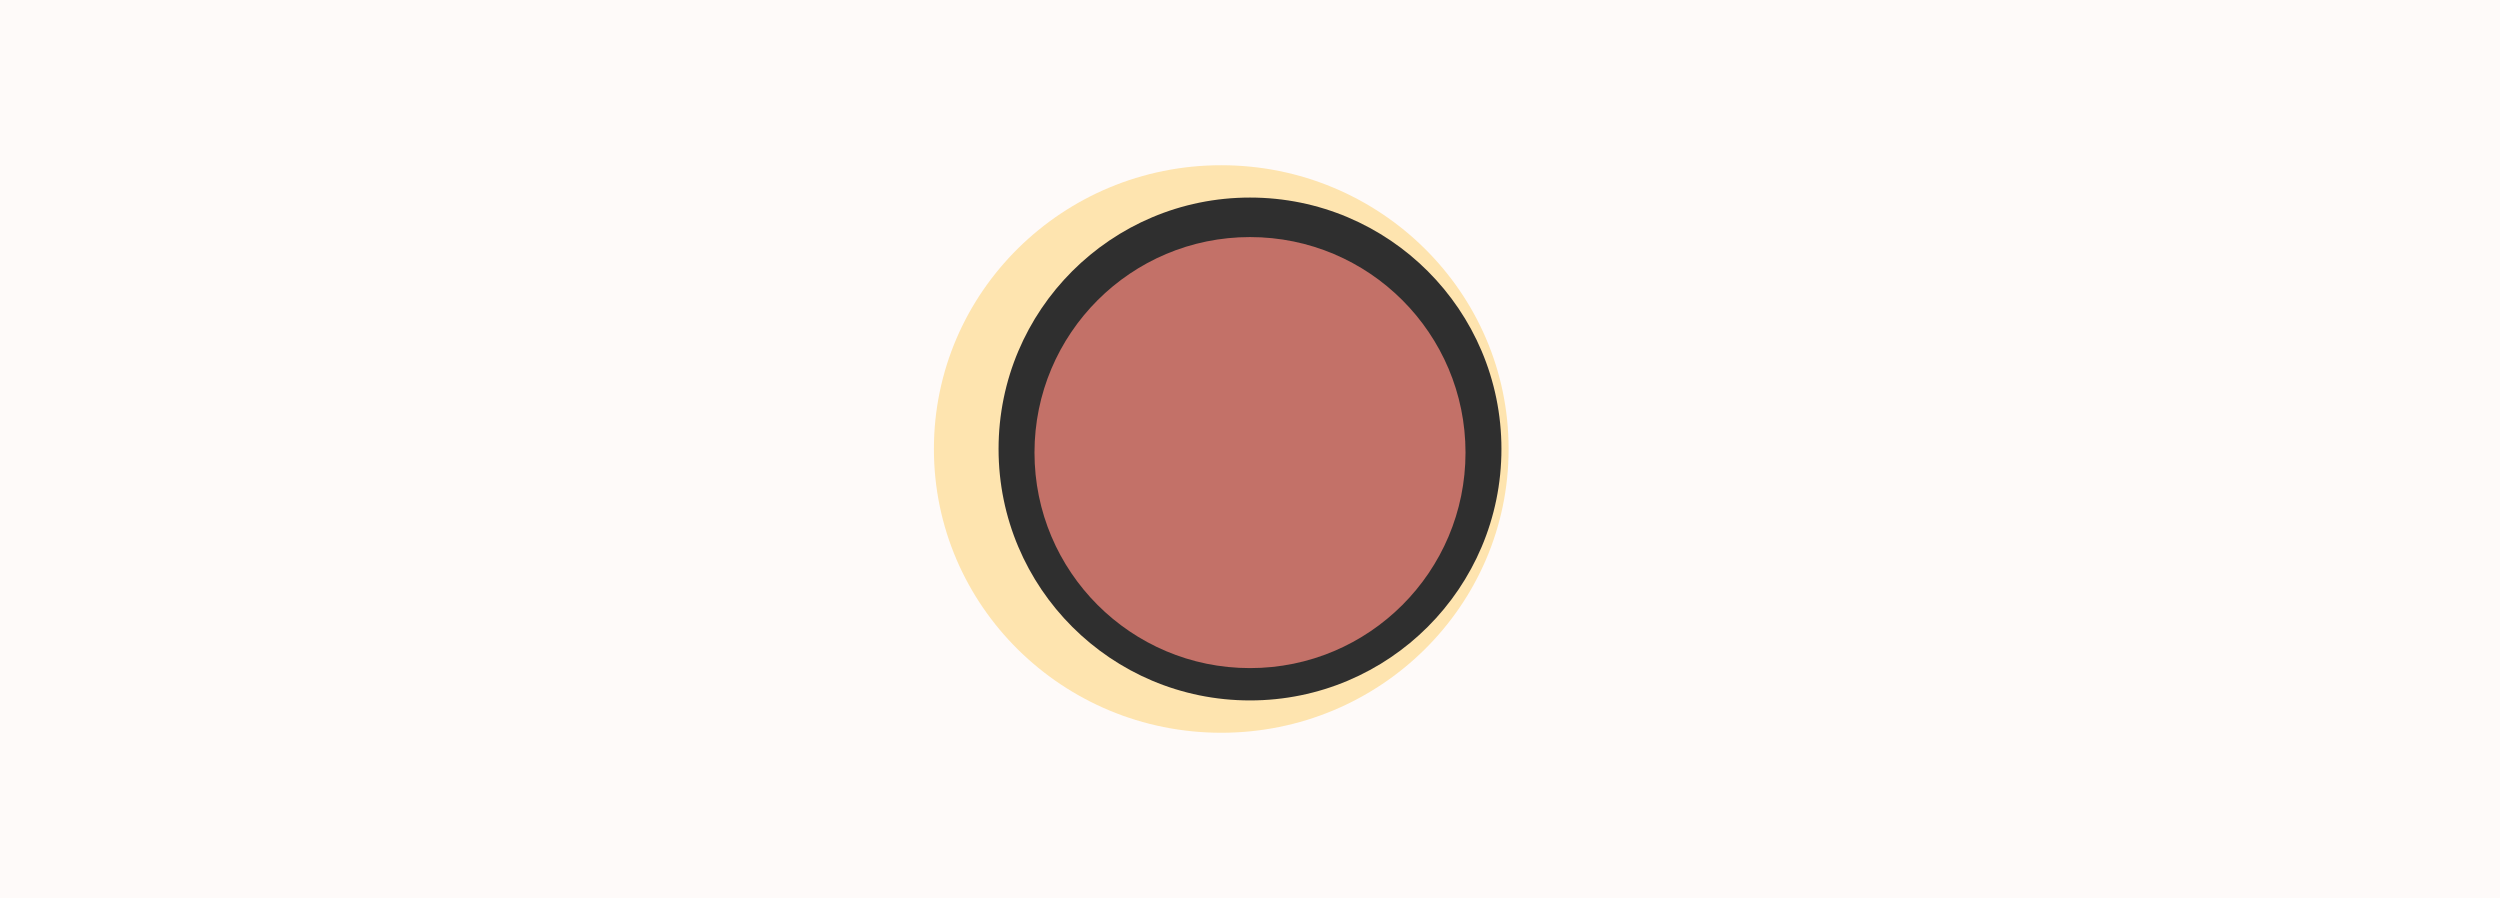
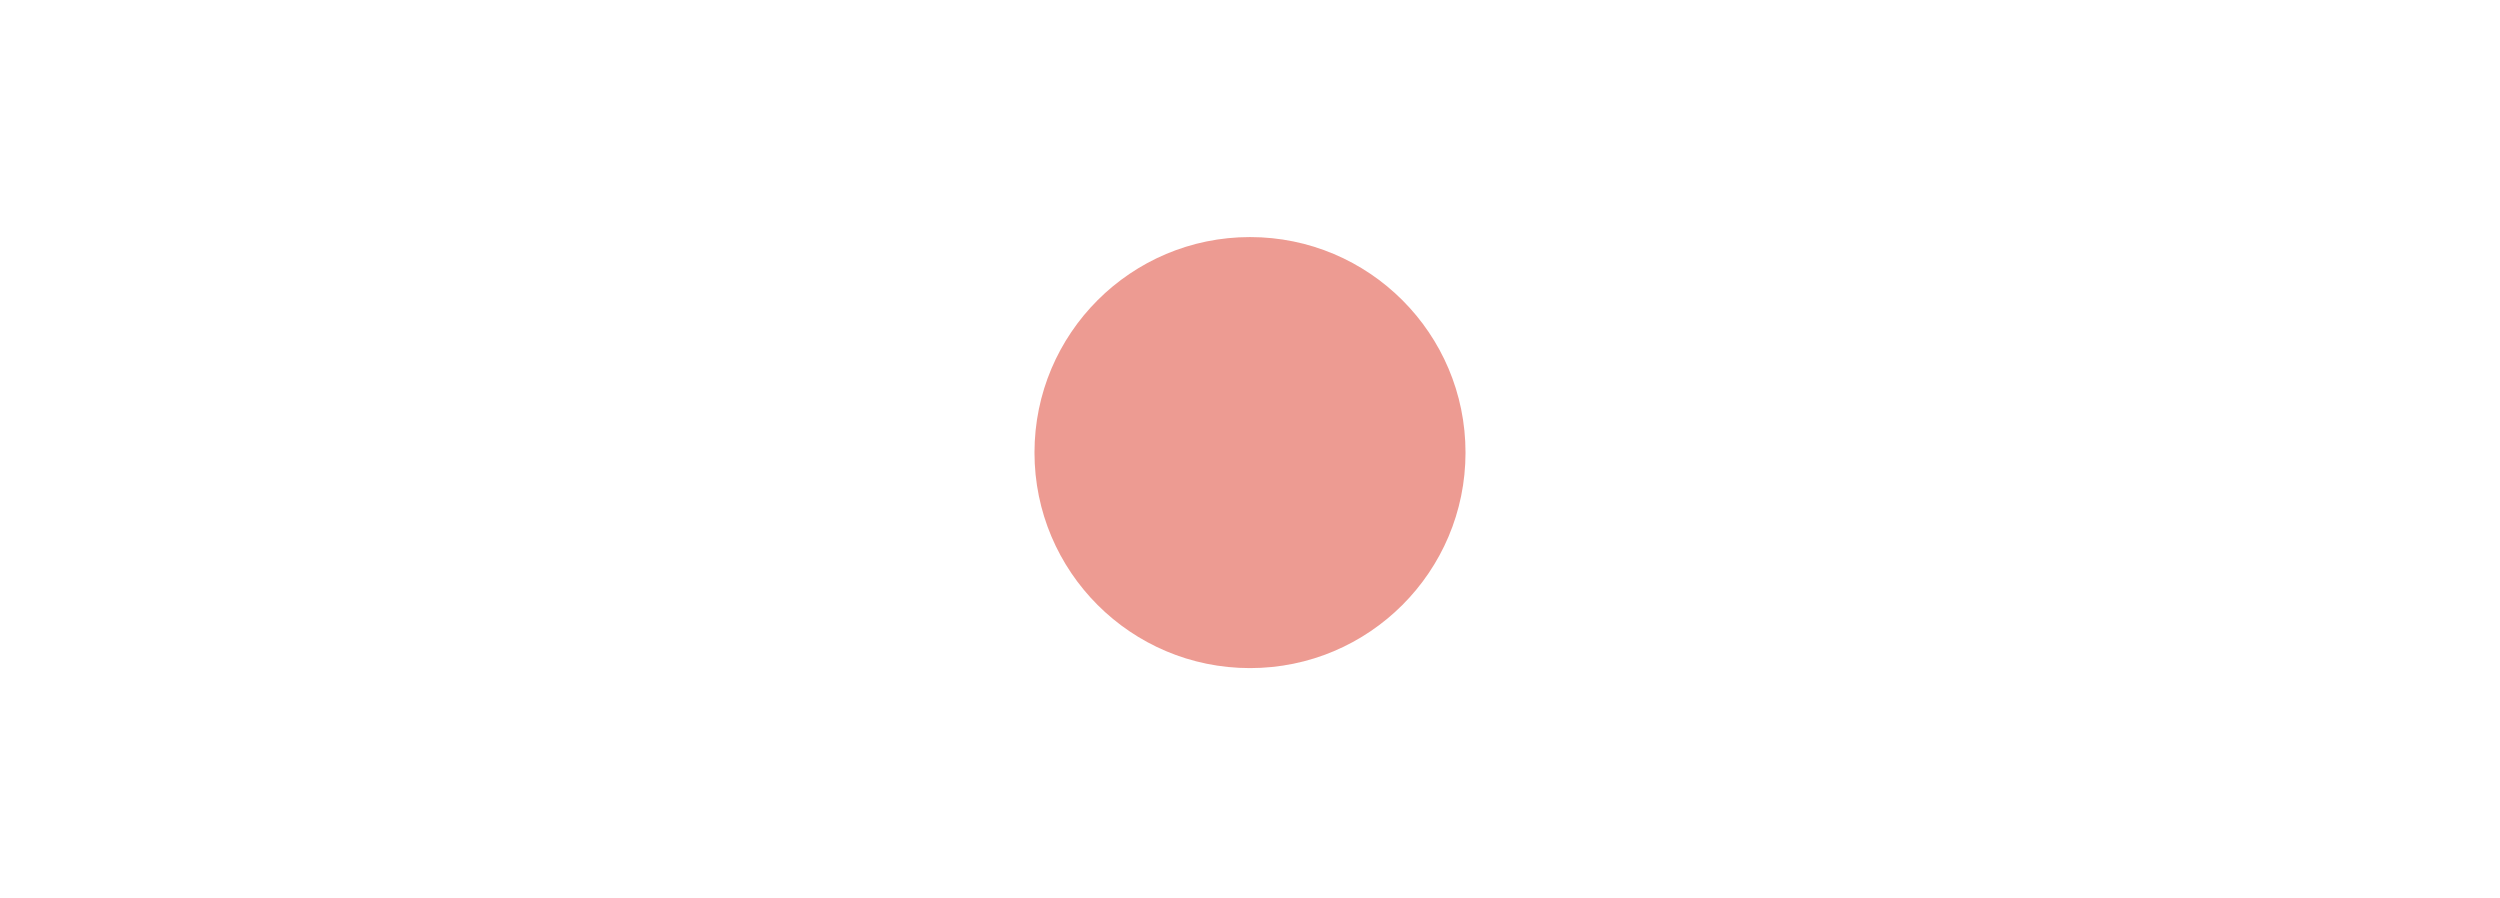
<svg xmlns="http://www.w3.org/2000/svg" width="348px" height="125px" viewBox="0 0 348 125" version="1.1">
  <title>your-first-meeting</title>
  <desc>Created with Sketch.</desc>
  <g id="Page-1" stroke="none" stroke-width="1" fill="none" fill-rule="evenodd">
    <g id="your-first-meeting">
-       <rect id="Rectangle" fill="#FEFAF9" fill-rule="nonzero" x="0" y="0" width="348" height="125" />
-       <ellipse id="Oval" fill="#FFB91D" opacity="0.333" cx="170" cy="62.5" rx="40" ry="39.5" />
-       <circle id="Oval" fill="#2F2F2F" cx="174" cy="62.5" r="35" />
      <circle id="Oval" fill="#E98276" opacity="0.794" cx="174" cy="63" r="30" />
    </g>
  </g>
</svg>